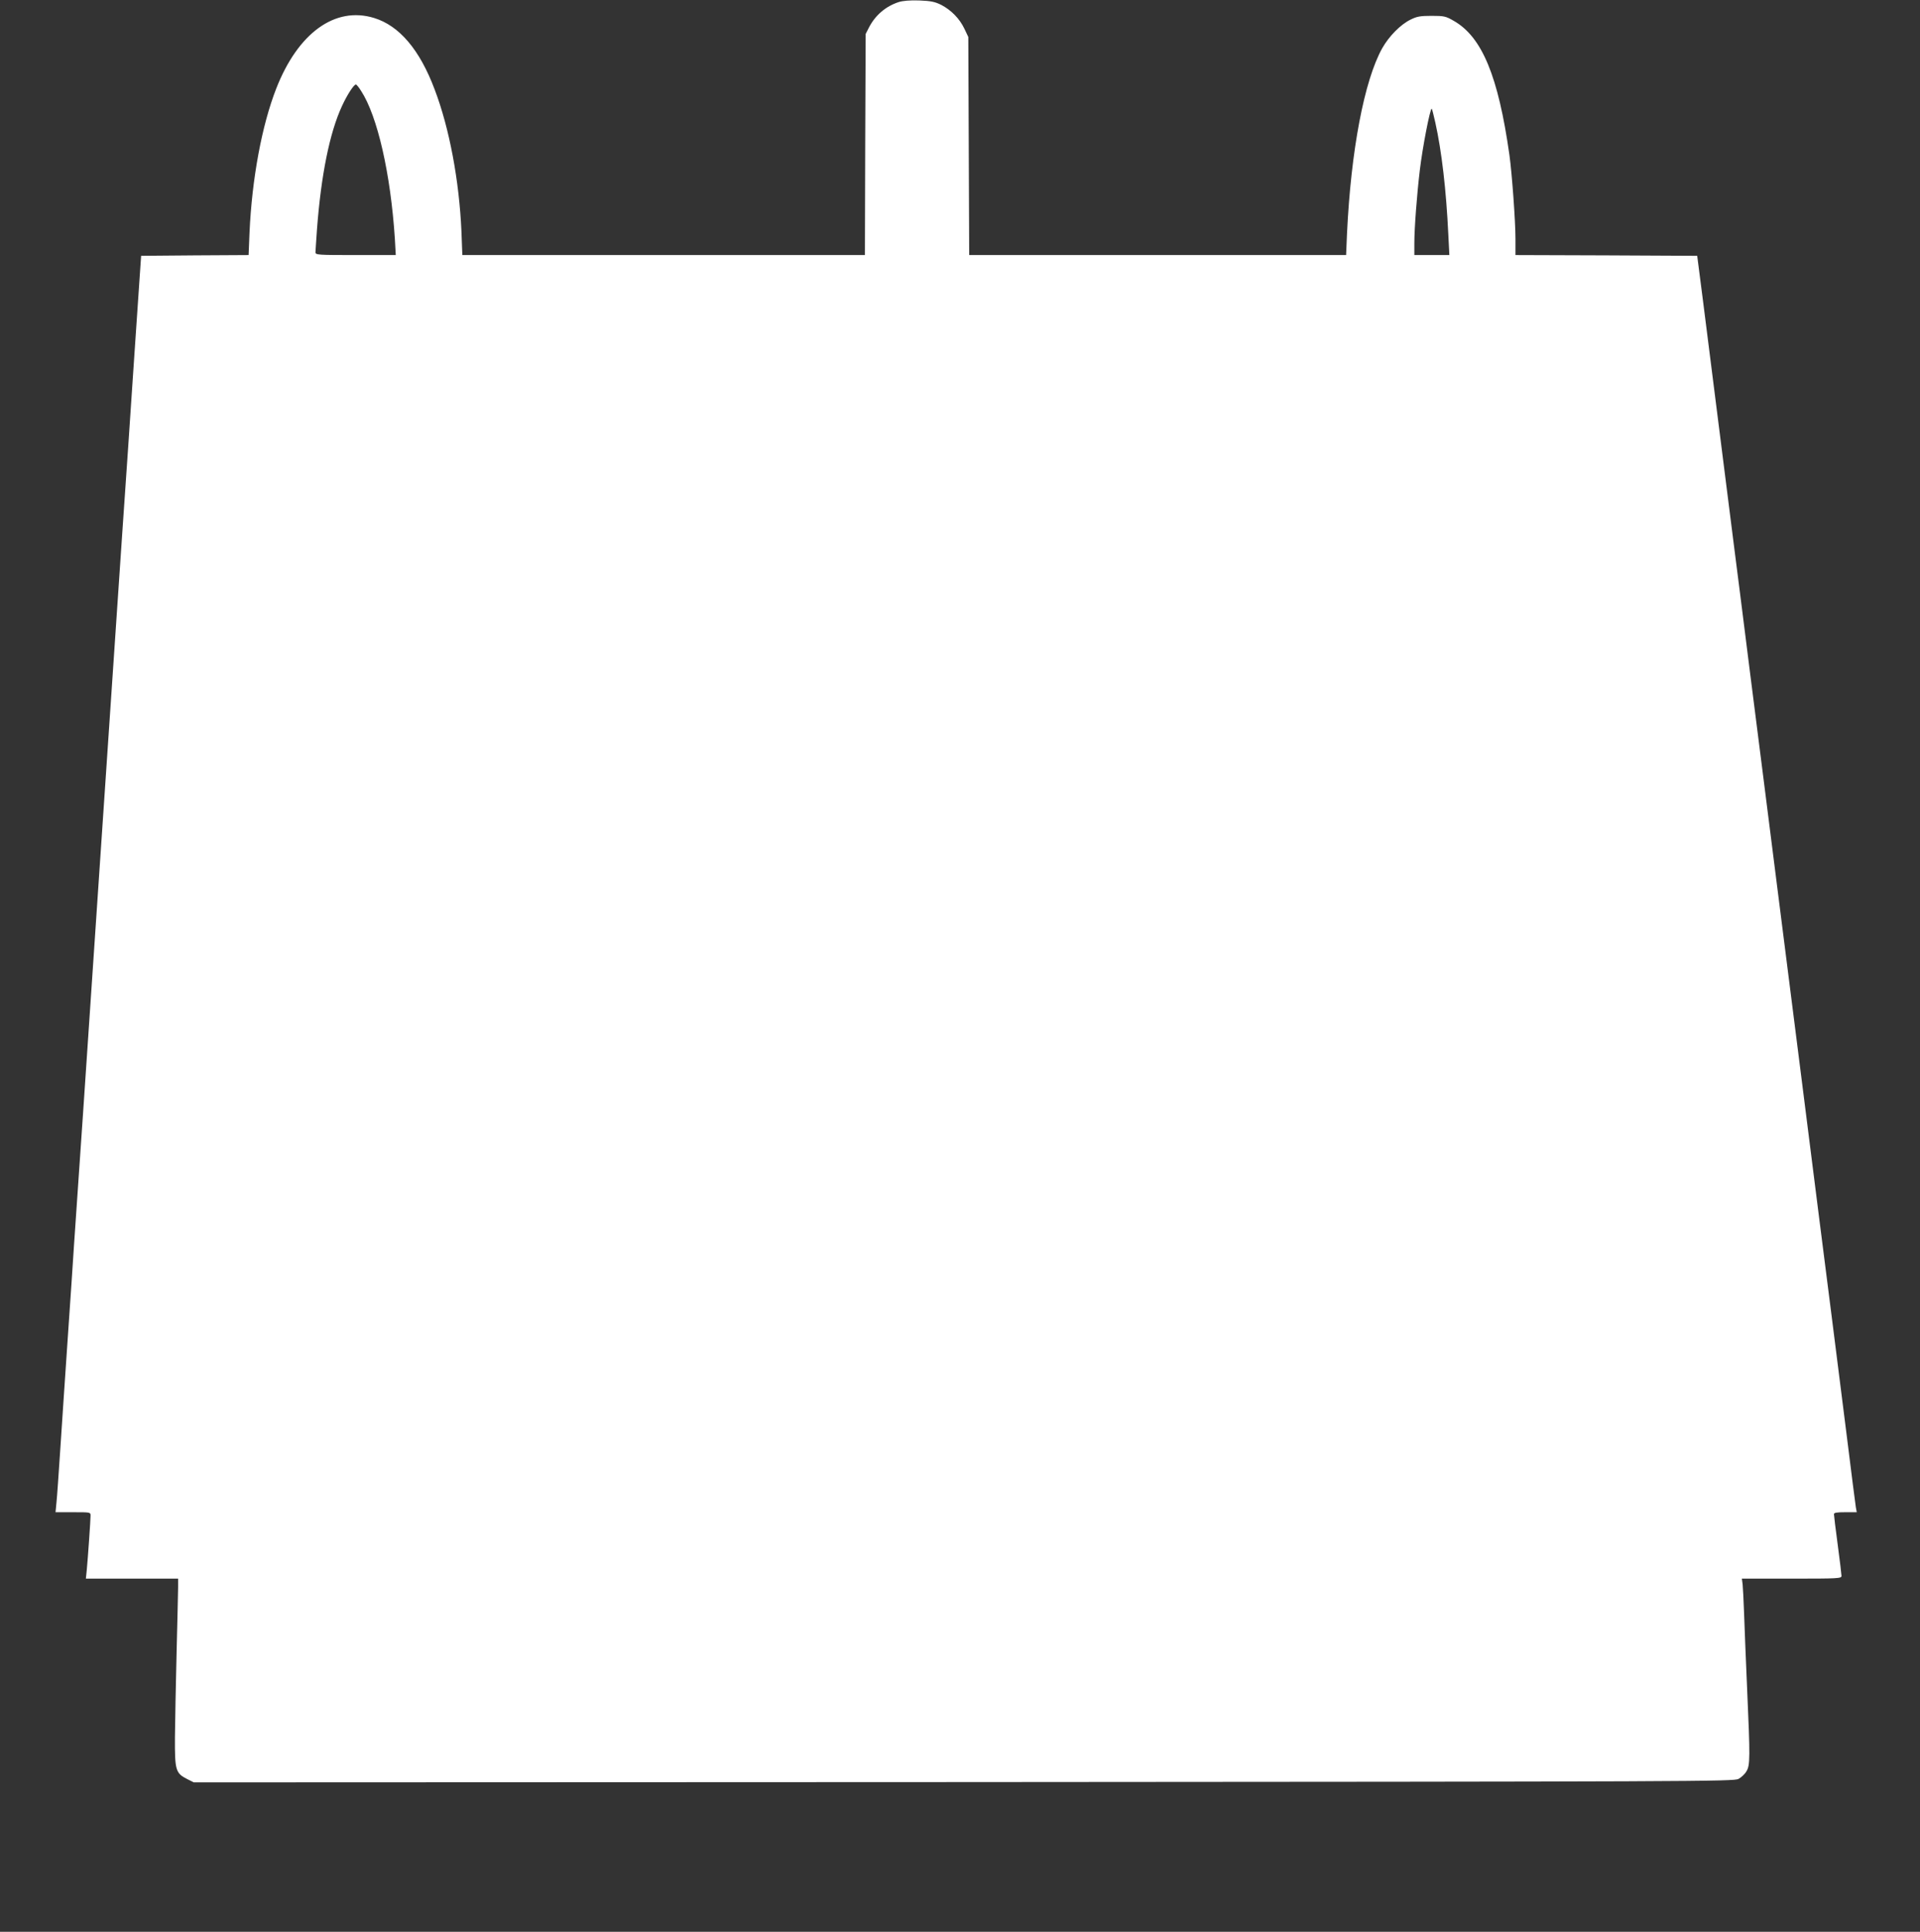
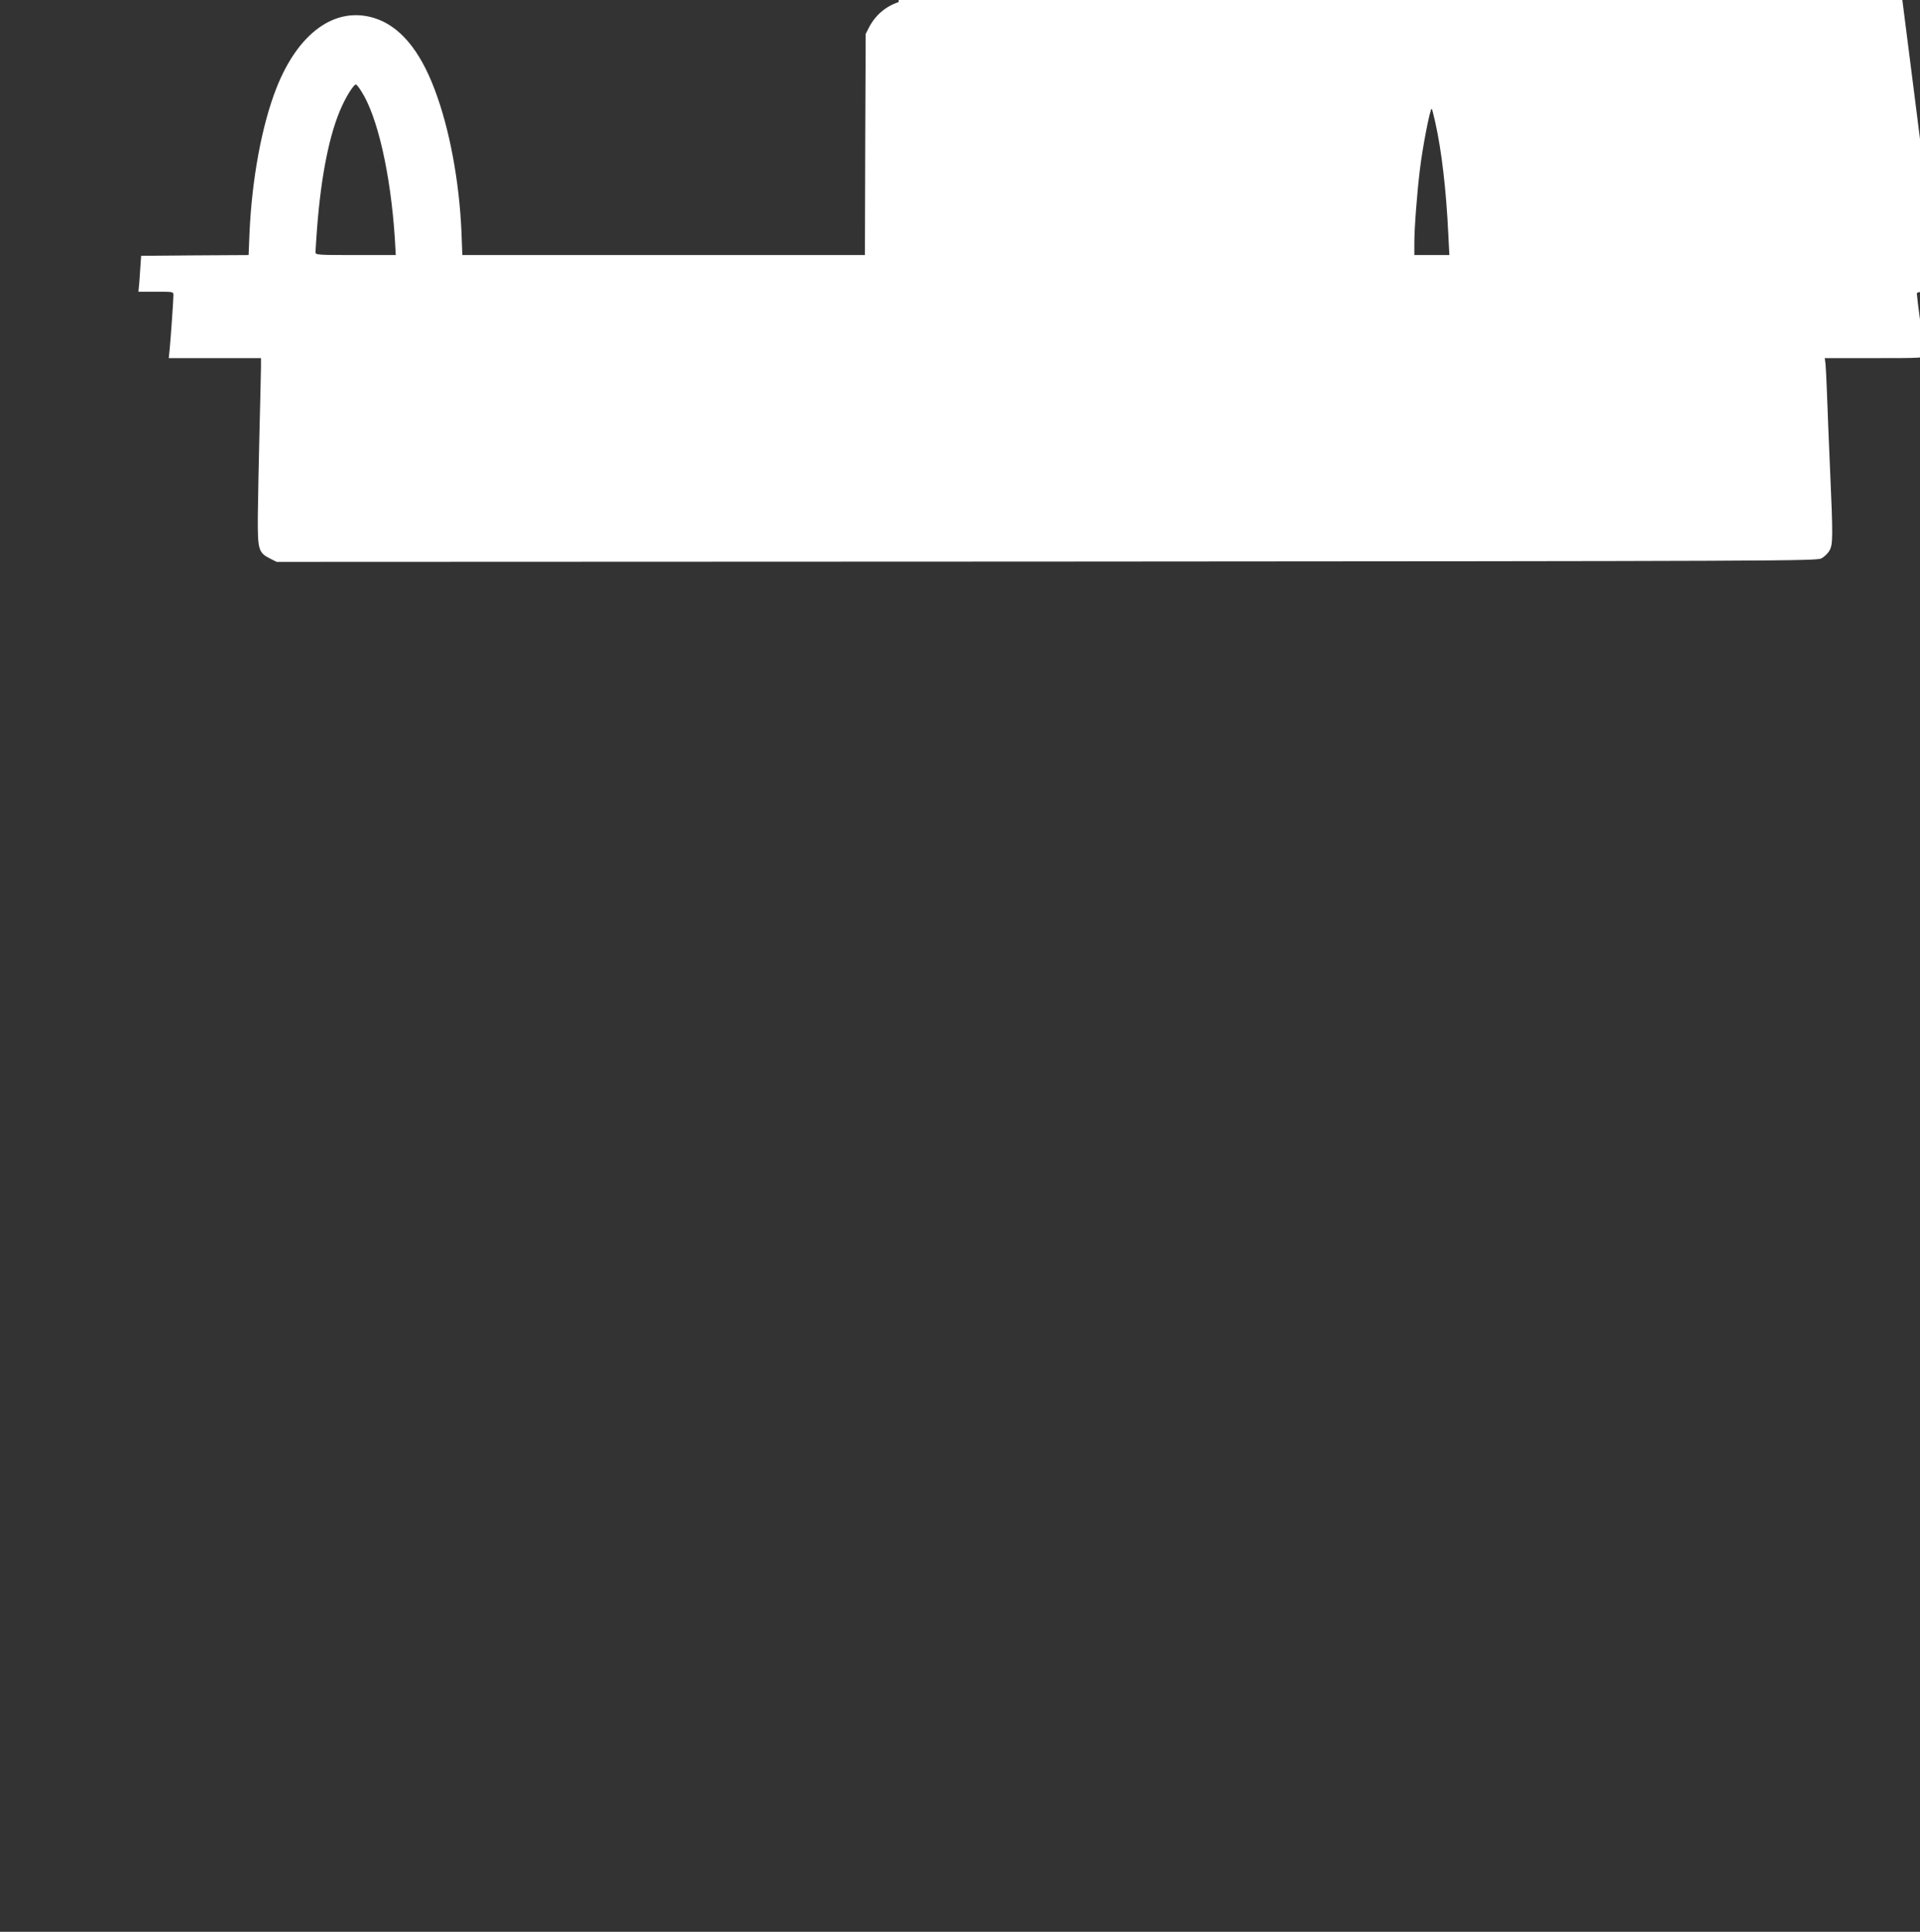
<svg xmlns="http://www.w3.org/2000/svg" version="1.0" width="1272pt" height="1280pt" viewBox="0 0 1272 1280" preserveAspectRatio="xMidYMid meet">
  <rect x="0" y="0" width="1272" height="1280" fill="#333333" stroke="none" />
  <g transform="translate(0,1280) scale(0.1,-0.1)" fill="#ffffff" stroke="none">
-     <path d="M5953 12786 c-85 -28 -153 -86 -195 -166 l-23 -45 -3 -732 -2 -733 -1334 0 -1333 0 -6 158 c-15 335 -79 680 -177 938 -99 265 -235 424 -402 475 -258 79 -504 -99 -648 -468 -95 -243 -161 -597 -177 -955 l-6 -148 -356 -2 -356 -3 -12 -175 c-7 -96 -21 -314 -33 -485 -11 -170 -30 -438 -40 -595 -11 -157 -29 -419 -40 -582 -11 -164 -29 -430 -40 -590 -11 -161 -60 -894 -110 -1628 -50 -734 -99 -1468 -110 -1630 -11 -162 -27 -392 -35 -510 -8 -118 -19 -282 -25 -365 -5 -82 -23 -350 -40 -595 -17 -245 -39 -580 -50 -745 -11 -165 -22 -328 -26 -362 l-6 -63 116 0 c114 0 116 0 116 -22 0 -31 -18 -288 -25 -360 l-6 -58 306 0 305 0 0 -57 c0 -32 -5 -227 -10 -433 -5 -206 -10 -459 -11 -562 -1 -217 4 -237 81 -276 l44 -22 5101 2 c4888 3 5101 4 5133 21 18 10 42 32 52 50 25 40 25 90 5 542 -8 182 -17 404 -20 495 -3 91 -8 182 -10 202 l-5 38 330 0 c308 0 330 1 330 18 0 9 -11 102 -25 206 -14 104 -25 195 -25 203 0 10 19 13 75 13 l76 0 -6 33 c-3 17 -30 230 -60 472 -62 494 -141 1115 -185 1460 -16 127 -66 518 -110 870 -45 352 -121 955 -170 1340 -49 385 -127 1006 -175 1380 -47 374 -94 748 -105 830 -19 147 -135 1064 -208 1645 l-38 295 -602 3 -602 2 0 109 c0 115 -23 431 -40 554 -74 522 -181 782 -369 889 -52 30 -63 33 -146 33 -76 0 -98 -4 -140 -25 -66 -32 -143 -110 -188 -190 -119 -214 -207 -678 -233 -1227 l-6 -143 -1249 0 -1248 0 -3 723 -3 722 -26 55 c-32 67 -87 123 -154 158 -41 20 -67 26 -145 29 -62 2 -109 -2 -137 -11z m-3561 -588 c109 -167 196 -550 224 -980 l6 -108 -266 0 c-247 0 -266 1 -266 18 0 9 5 78 10 152 27 359 84 642 166 818 34 74 78 142 92 142 4 0 20 -19 34 -42z m7117 -210 c42 -189 72 -445 86 -740 l7 -138 -116 0 -116 0 0 78 c0 100 17 323 36 482 18 153 68 410 79 410 2 0 13 -42 24 -92z" />
+     <path d="M5953 12786 c-85 -28 -153 -86 -195 -166 l-23 -45 -3 -732 -2 -733 -1334 0 -1333 0 -6 158 c-15 335 -79 680 -177 938 -99 265 -235 424 -402 475 -258 79 -504 -99 -648 -468 -95 -243 -161 -597 -177 -955 l-6 -148 -356 -2 -356 -3 -12 -175 l-6 -63 116 0 c114 0 116 0 116 -22 0 -31 -18 -288 -25 -360 l-6 -58 306 0 305 0 0 -57 c0 -32 -5 -227 -10 -433 -5 -206 -10 -459 -11 -562 -1 -217 4 -237 81 -276 l44 -22 5101 2 c4888 3 5101 4 5133 21 18 10 42 32 52 50 25 40 25 90 5 542 -8 182 -17 404 -20 495 -3 91 -8 182 -10 202 l-5 38 330 0 c308 0 330 1 330 18 0 9 -11 102 -25 206 -14 104 -25 195 -25 203 0 10 19 13 75 13 l76 0 -6 33 c-3 17 -30 230 -60 472 -62 494 -141 1115 -185 1460 -16 127 -66 518 -110 870 -45 352 -121 955 -170 1340 -49 385 -127 1006 -175 1380 -47 374 -94 748 -105 830 -19 147 -135 1064 -208 1645 l-38 295 -602 3 -602 2 0 109 c0 115 -23 431 -40 554 -74 522 -181 782 -369 889 -52 30 -63 33 -146 33 -76 0 -98 -4 -140 -25 -66 -32 -143 -110 -188 -190 -119 -214 -207 -678 -233 -1227 l-6 -143 -1249 0 -1248 0 -3 723 -3 722 -26 55 c-32 67 -87 123 -154 158 -41 20 -67 26 -145 29 -62 2 -109 -2 -137 -11z m-3561 -588 c109 -167 196 -550 224 -980 l6 -108 -266 0 c-247 0 -266 1 -266 18 0 9 5 78 10 152 27 359 84 642 166 818 34 74 78 142 92 142 4 0 20 -19 34 -42z m7117 -210 c42 -189 72 -445 86 -740 l7 -138 -116 0 -116 0 0 78 c0 100 17 323 36 482 18 153 68 410 79 410 2 0 13 -42 24 -92z" />
  </g>
</svg>